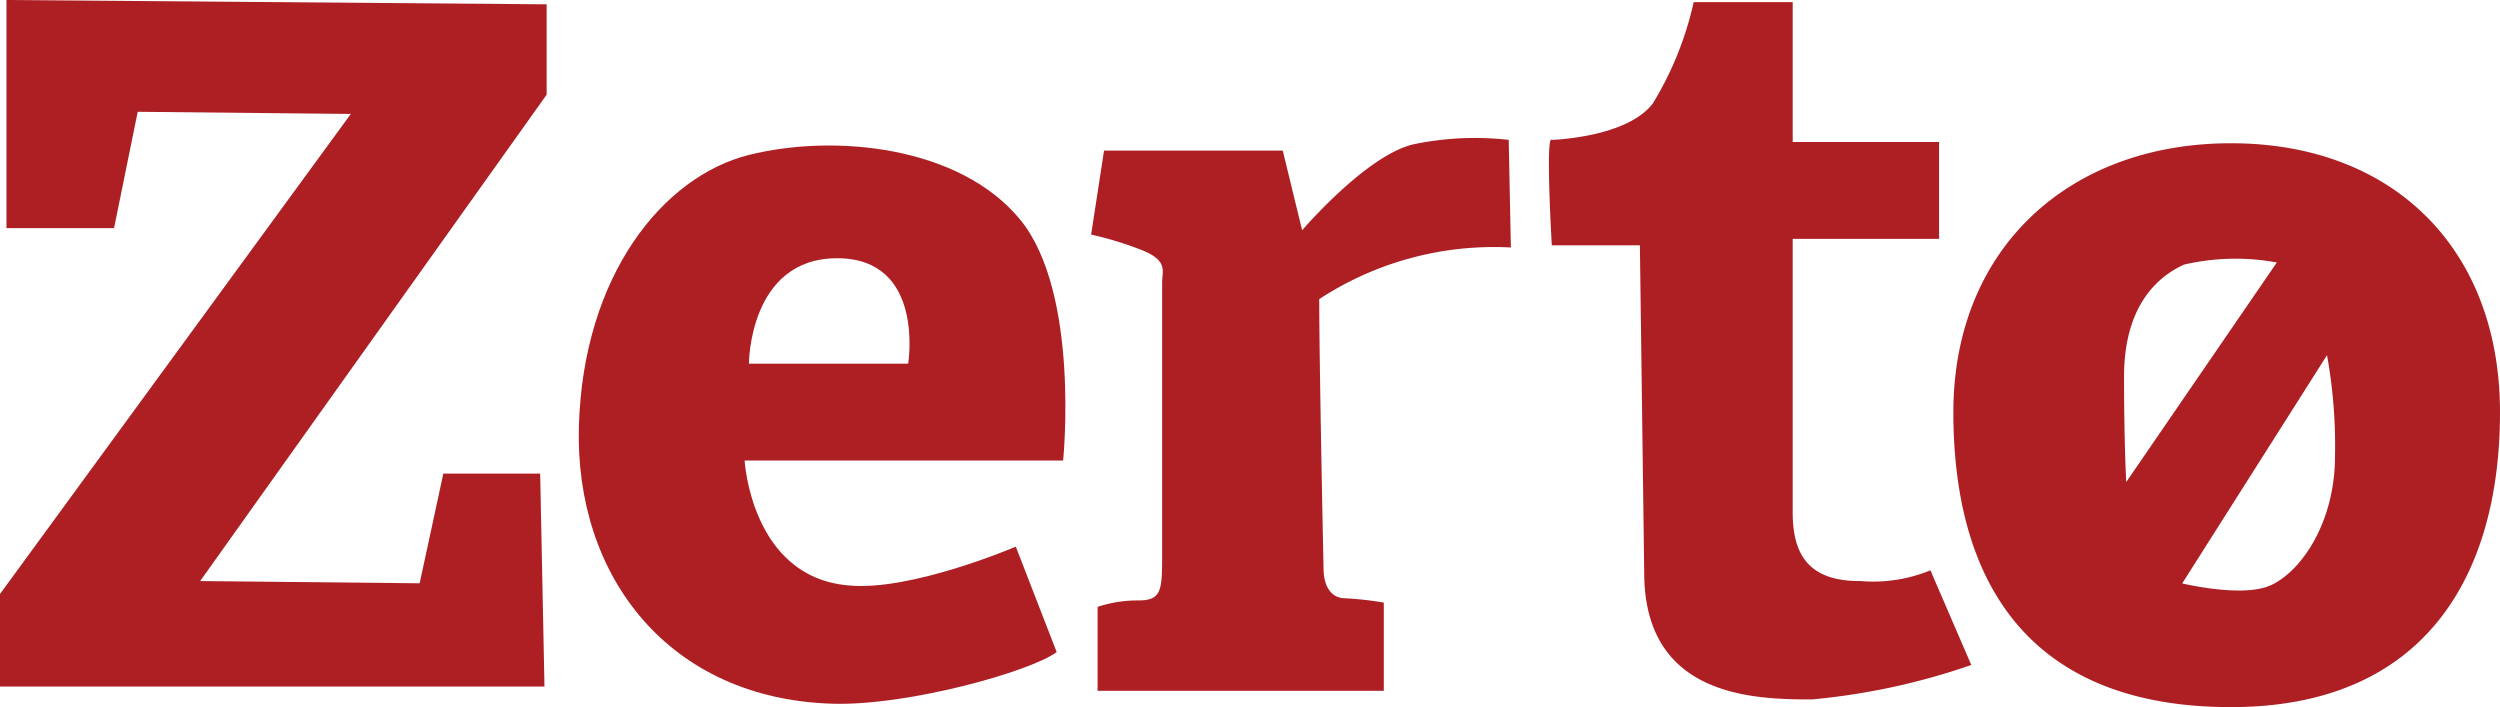
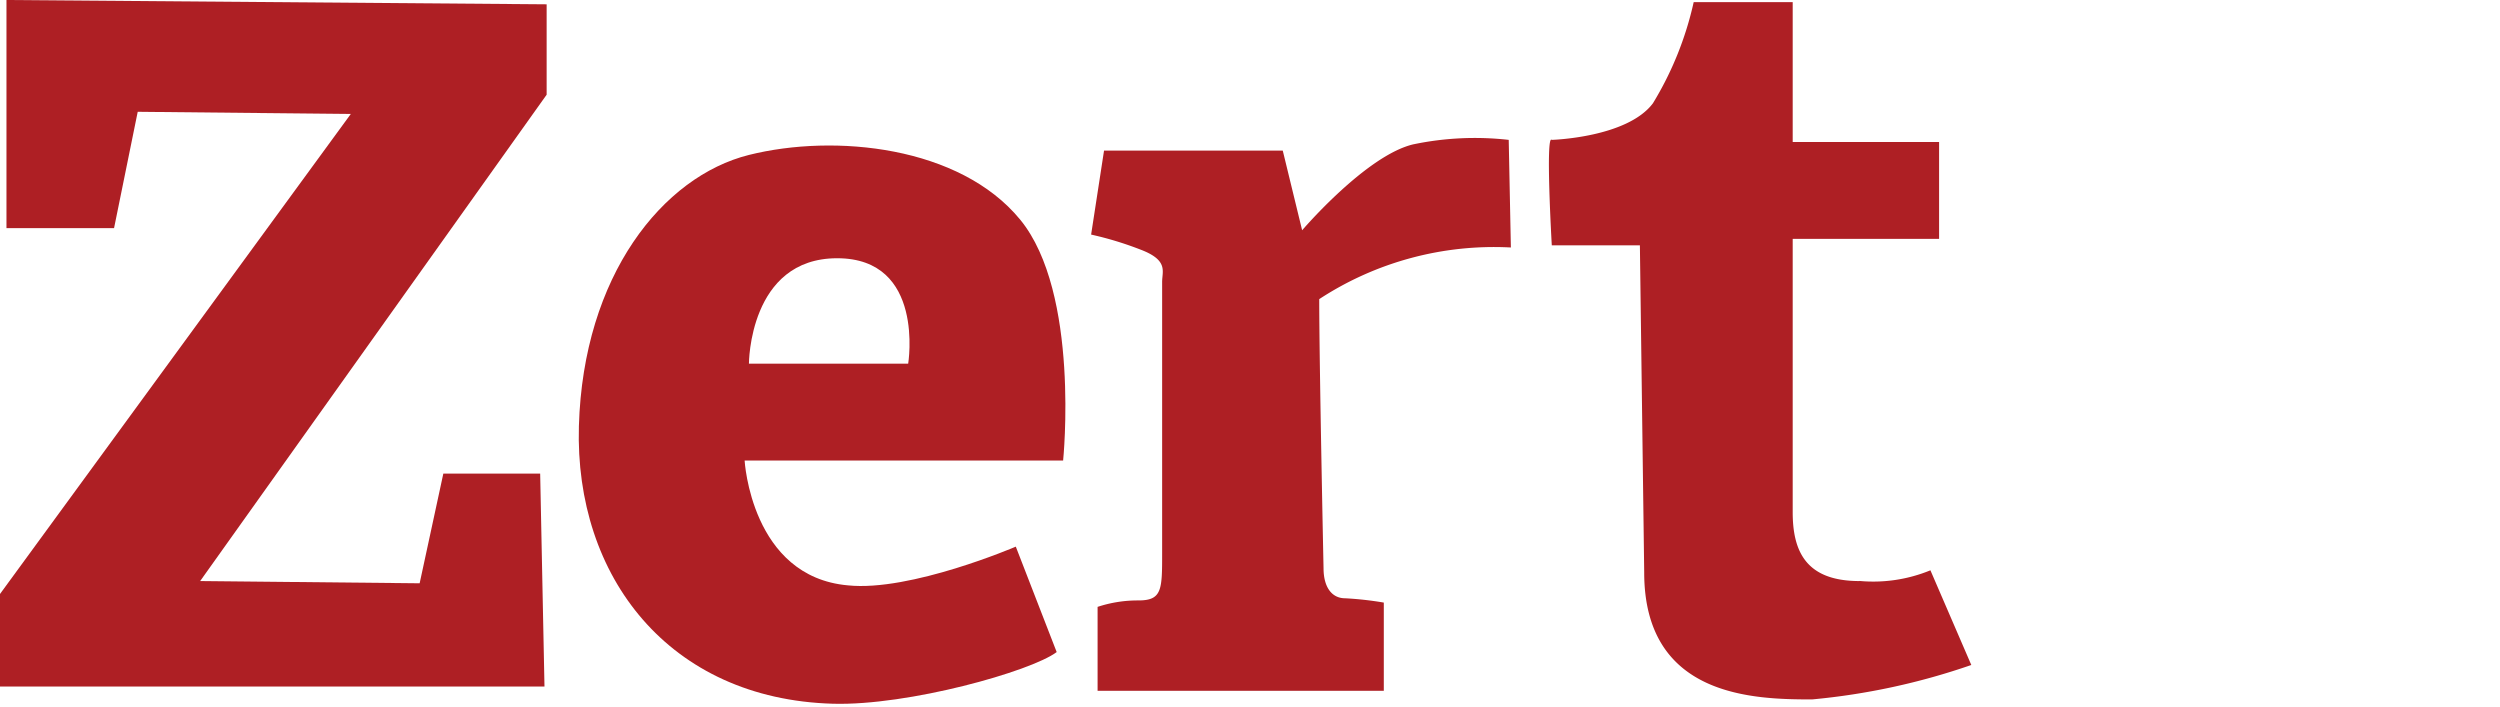
<svg xmlns="http://www.w3.org/2000/svg" width="93.924" height="26.566" viewBox="0 0 93.924 26.566">
  <g id="Zerto" transform="translate(0 0)">
    <path id="Path_62044" data-name="Path 62044" d="M.243,0V8.571H4.285L5.174,4.2l8.006.081L0,22.316v3.476H20.456l-.162-8H16.656l-.89,4.122L7.52,21.83,20.537,3.558V.162Z" fill="#ae1f24" />
    <g id="Group_17932" data-name="Group 17932">
      <g id="Group_17933" data-name="Group 17933">
        <path id="Path_62045" data-name="Path 62045" d="M53.121,5.417c-1.779.4-4.2,3.234-4.2,3.234l-.728-2.992H41.478l-.485,3.154a12.731,12.731,0,0,1,1.86.566c1.051.4.808.808.808,1.213V20.779c0,1.375,0,1.779-.889,1.779a4.81,4.81,0,0,0-1.536.242v3.154H51.989V22.639a12.511,12.511,0,0,0-1.455-.162c-.486,0-.809-.4-.809-1.132,0,0-.162-7.681-.162-10.107a11.99,11.99,0,0,1,7.2-1.94l-.081-4.043a11.306,11.306,0,0,0-3.557.162" fill="#ae1f24" />
        <path id="Path_62046" data-name="Path 62046" d="M69.857,21.83c-2.021,0-2.506-1.132-2.506-2.587V8.974h5.5V5.336h-5.5V.081h-3.72A12.488,12.488,0,0,1,62.1,3.88c-.97,1.294-3.8,1.375-3.8,1.375-.243-.243,0,3.962,0,3.962H61.61l.162,12.29c0,4.689,4.123,4.77,6.306,4.77a25.316,25.316,0,0,0,5.983-1.294l-1.536-3.557a5.654,5.654,0,0,1-2.668.4" fill="#ae1f24" />
        <path id="Path_62047" data-name="Path 62047" d="M28.137,5.821c-3.234.809-6.226,4.528-6.388,10.188s3.39,10.254,9.541,10.43c2.83.081,7.439-1.213,8.409-1.941l-1.536-3.961s-3.962,1.7-6.307,1.455c-3.638-.324-3.881-4.69-3.881-4.69H39.941S40.588,11,38.324,8.247,31.371,5.013,28.137,5.821m5.983,7.843H28.137s0-3.962,3.315-3.962,2.668,3.962,2.668,3.962" fill="#ae1f24" />
-         <path id="Path_62048" data-name="Path 62048" d="M83.817,5.382c-6.118,0-10.43,3.989-10.43,10.107S76,26.566,83.817,26.566c7.3,0,10.107-4.96,10.107-11.077S89.935,5.382,83.817,5.382M79.8,14.148c0-2.461,1.081-3.676,2.257-4.208a8.576,8.576,0,0,1,3.483-.079l-5.659,8.25s-.081-1.5-.081-3.963m5.5,7.844c-1.053.476-3.315-.074-3.315-.074l5.44-8.574a19.122,19.122,0,0,1,.3,3.8c0,2.461-1.25,4.319-2.426,4.851" fill="#ae1f24" />
      </g>
    </g>
  </g>
</svg>